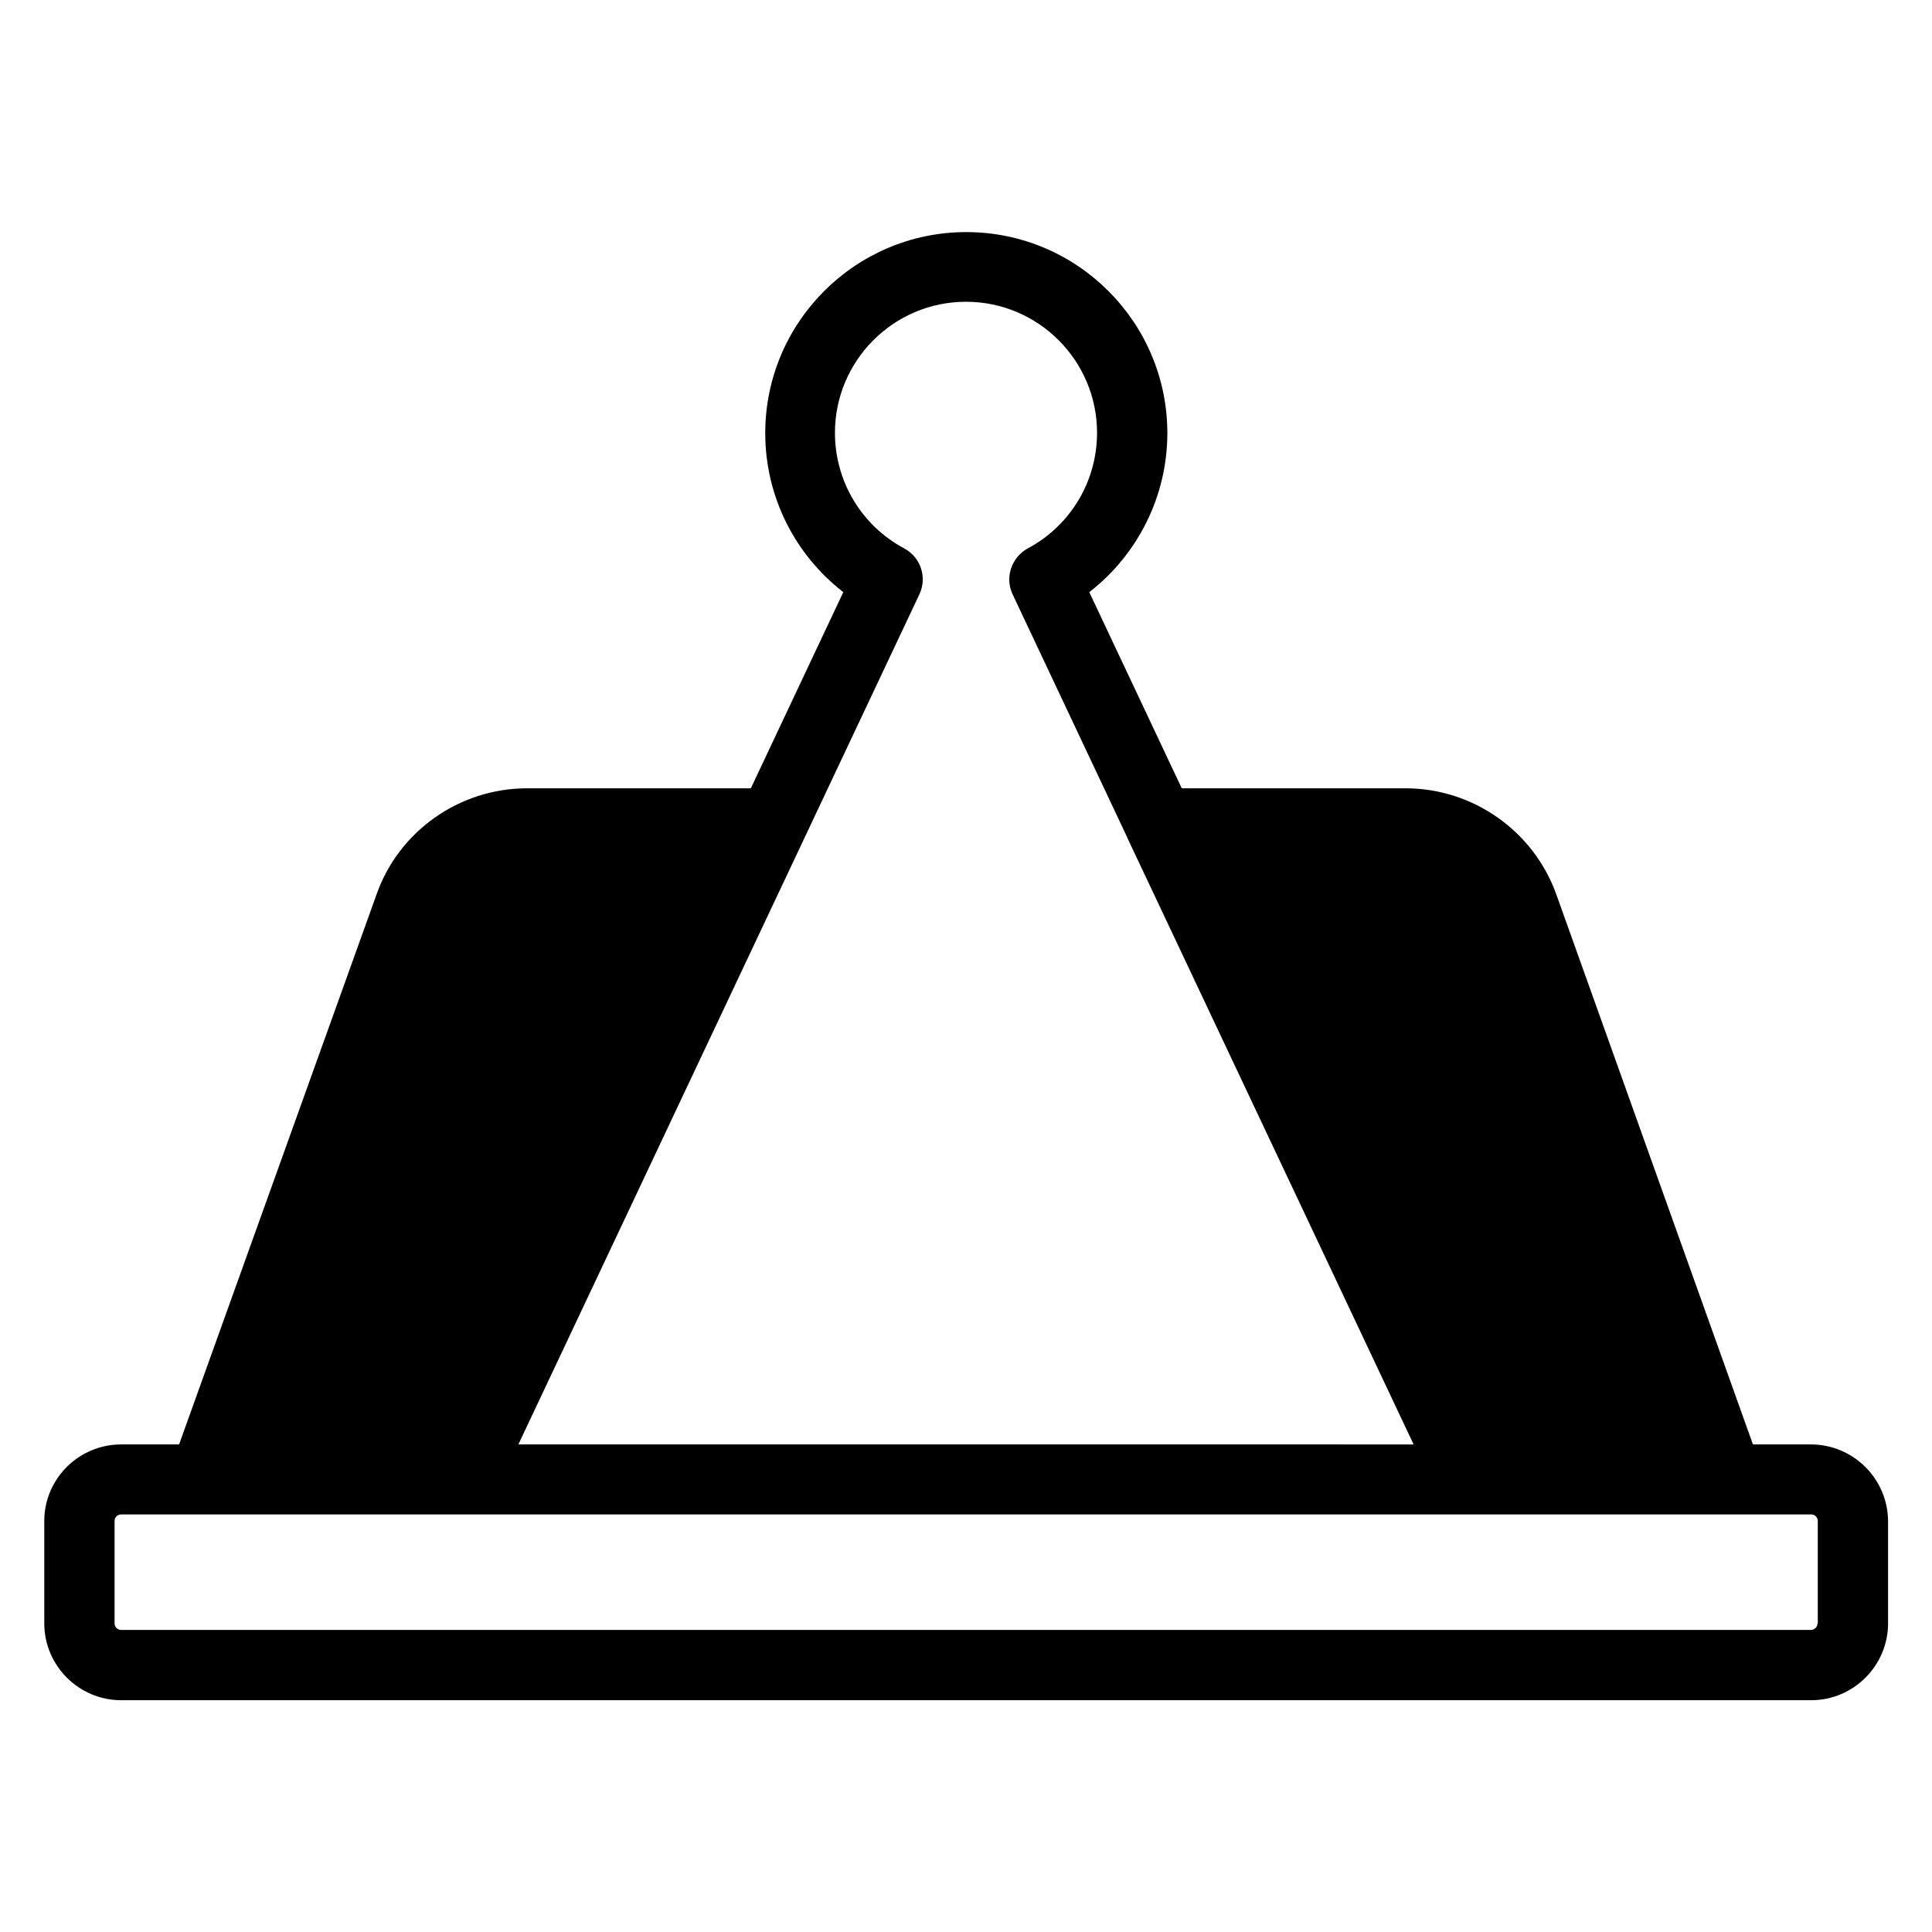
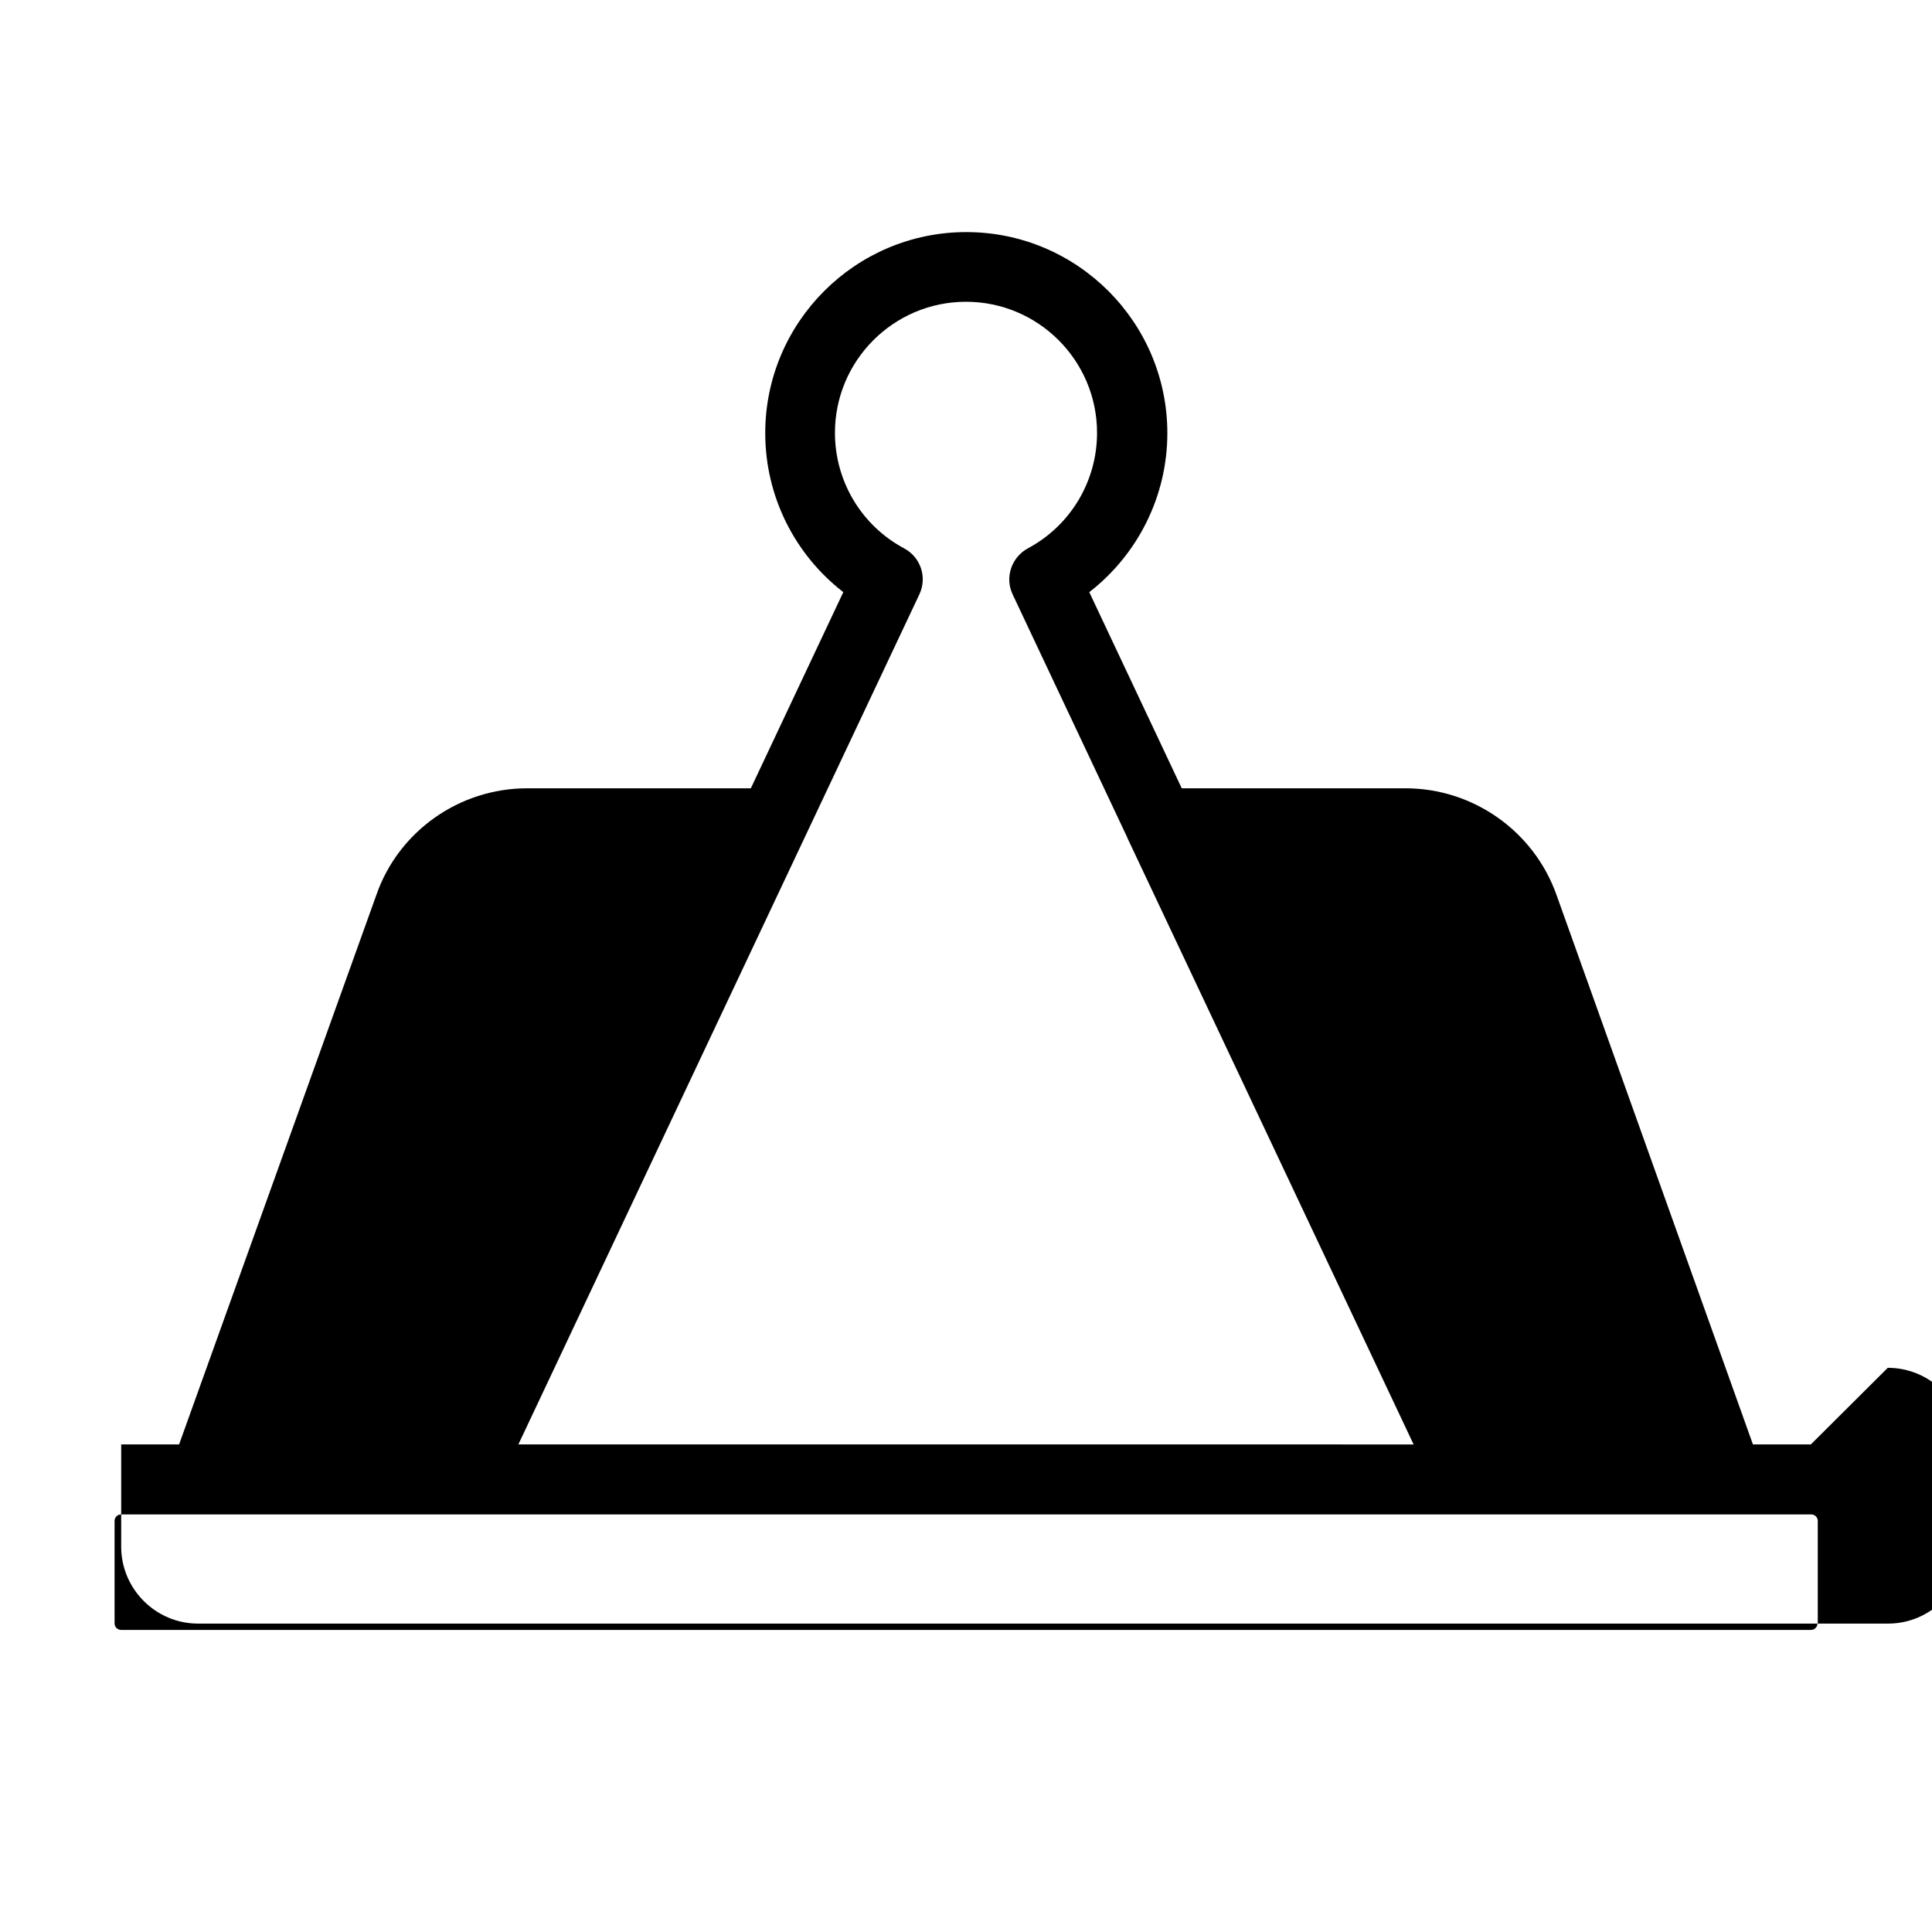
<svg xmlns="http://www.w3.org/2000/svg" fill="#000000" width="800px" height="800px" version="1.1" viewBox="144 144 512 512">
-   <path d="m623.89 526.79h-15.344l-52.059-145.64c-6.031-16.945-22.137-28.242-40-28.242h-59.312l-24.504-51.984c12.902-10 20.688-25.496 20.688-42.137 0-29.391-23.895-53.281-53.281-53.281-29.391 0-53.281 23.895-53.281 53.281 0 16.719 7.785 32.137 20.688 42.137l-24.504 51.984h-59.312c-17.938 0-34.047 11.375-39.922 28.242l-52.289 145.64h-15.344c-11.223 0-20.383 9.086-20.383 20.305v27.098c0 11.223 9.16 20.383 20.383 20.383h447.86c11.223 0 20.383-9.16 20.383-20.383v-27.098c-0.078-11.219-9.238-20.305-20.461-20.305zm-240.3-237.48c-11.297-6.031-18.32-17.785-18.32-30.609 0-19.16 15.574-34.73 34.73-34.73 19.16 0 34.73 15.574 34.73 34.73 0 12.824-7.023 24.578-18.32 30.609-4.352 2.367-6.184 7.711-4.047 12.215l30.383 64.426c0 0.078 0 0.152 0.078 0.23l75.801 160.61-237.25-0.004 106.26-225.26c2.137-4.504 0.383-9.848-4.047-12.215zm242.06 284.88c0 0.992-0.762 1.754-1.754 1.754h-447.78c-0.992 0-1.754-0.762-1.754-1.754v-27.098c0-0.992 0.762-1.754 1.754-1.754h447.86c0.992 0 1.754 0.762 1.754 1.754v27.098z" />
+   <path d="m623.89 526.79h-15.344l-52.059-145.64c-6.031-16.945-22.137-28.242-40-28.242h-59.312l-24.504-51.984c12.902-10 20.688-25.496 20.688-42.137 0-29.391-23.895-53.281-53.281-53.281-29.391 0-53.281 23.895-53.281 53.281 0 16.719 7.785 32.137 20.688 42.137l-24.504 51.984h-59.312c-17.938 0-34.047 11.375-39.922 28.242l-52.289 145.64h-15.344v27.098c0 11.223 9.16 20.383 20.383 20.383h447.86c11.223 0 20.383-9.16 20.383-20.383v-27.098c-0.078-11.219-9.238-20.305-20.461-20.305zm-240.3-237.48c-11.297-6.031-18.32-17.785-18.32-30.609 0-19.16 15.574-34.73 34.73-34.73 19.16 0 34.73 15.574 34.73 34.73 0 12.824-7.023 24.578-18.32 30.609-4.352 2.367-6.184 7.711-4.047 12.215l30.383 64.426c0 0.078 0 0.152 0.078 0.23l75.801 160.61-237.25-0.004 106.26-225.26c2.137-4.504 0.383-9.848-4.047-12.215zm242.06 284.88c0 0.992-0.762 1.754-1.754 1.754h-447.78c-0.992 0-1.754-0.762-1.754-1.754v-27.098c0-0.992 0.762-1.754 1.754-1.754h447.86c0.992 0 1.754 0.762 1.754 1.754v27.098z" />
</svg>